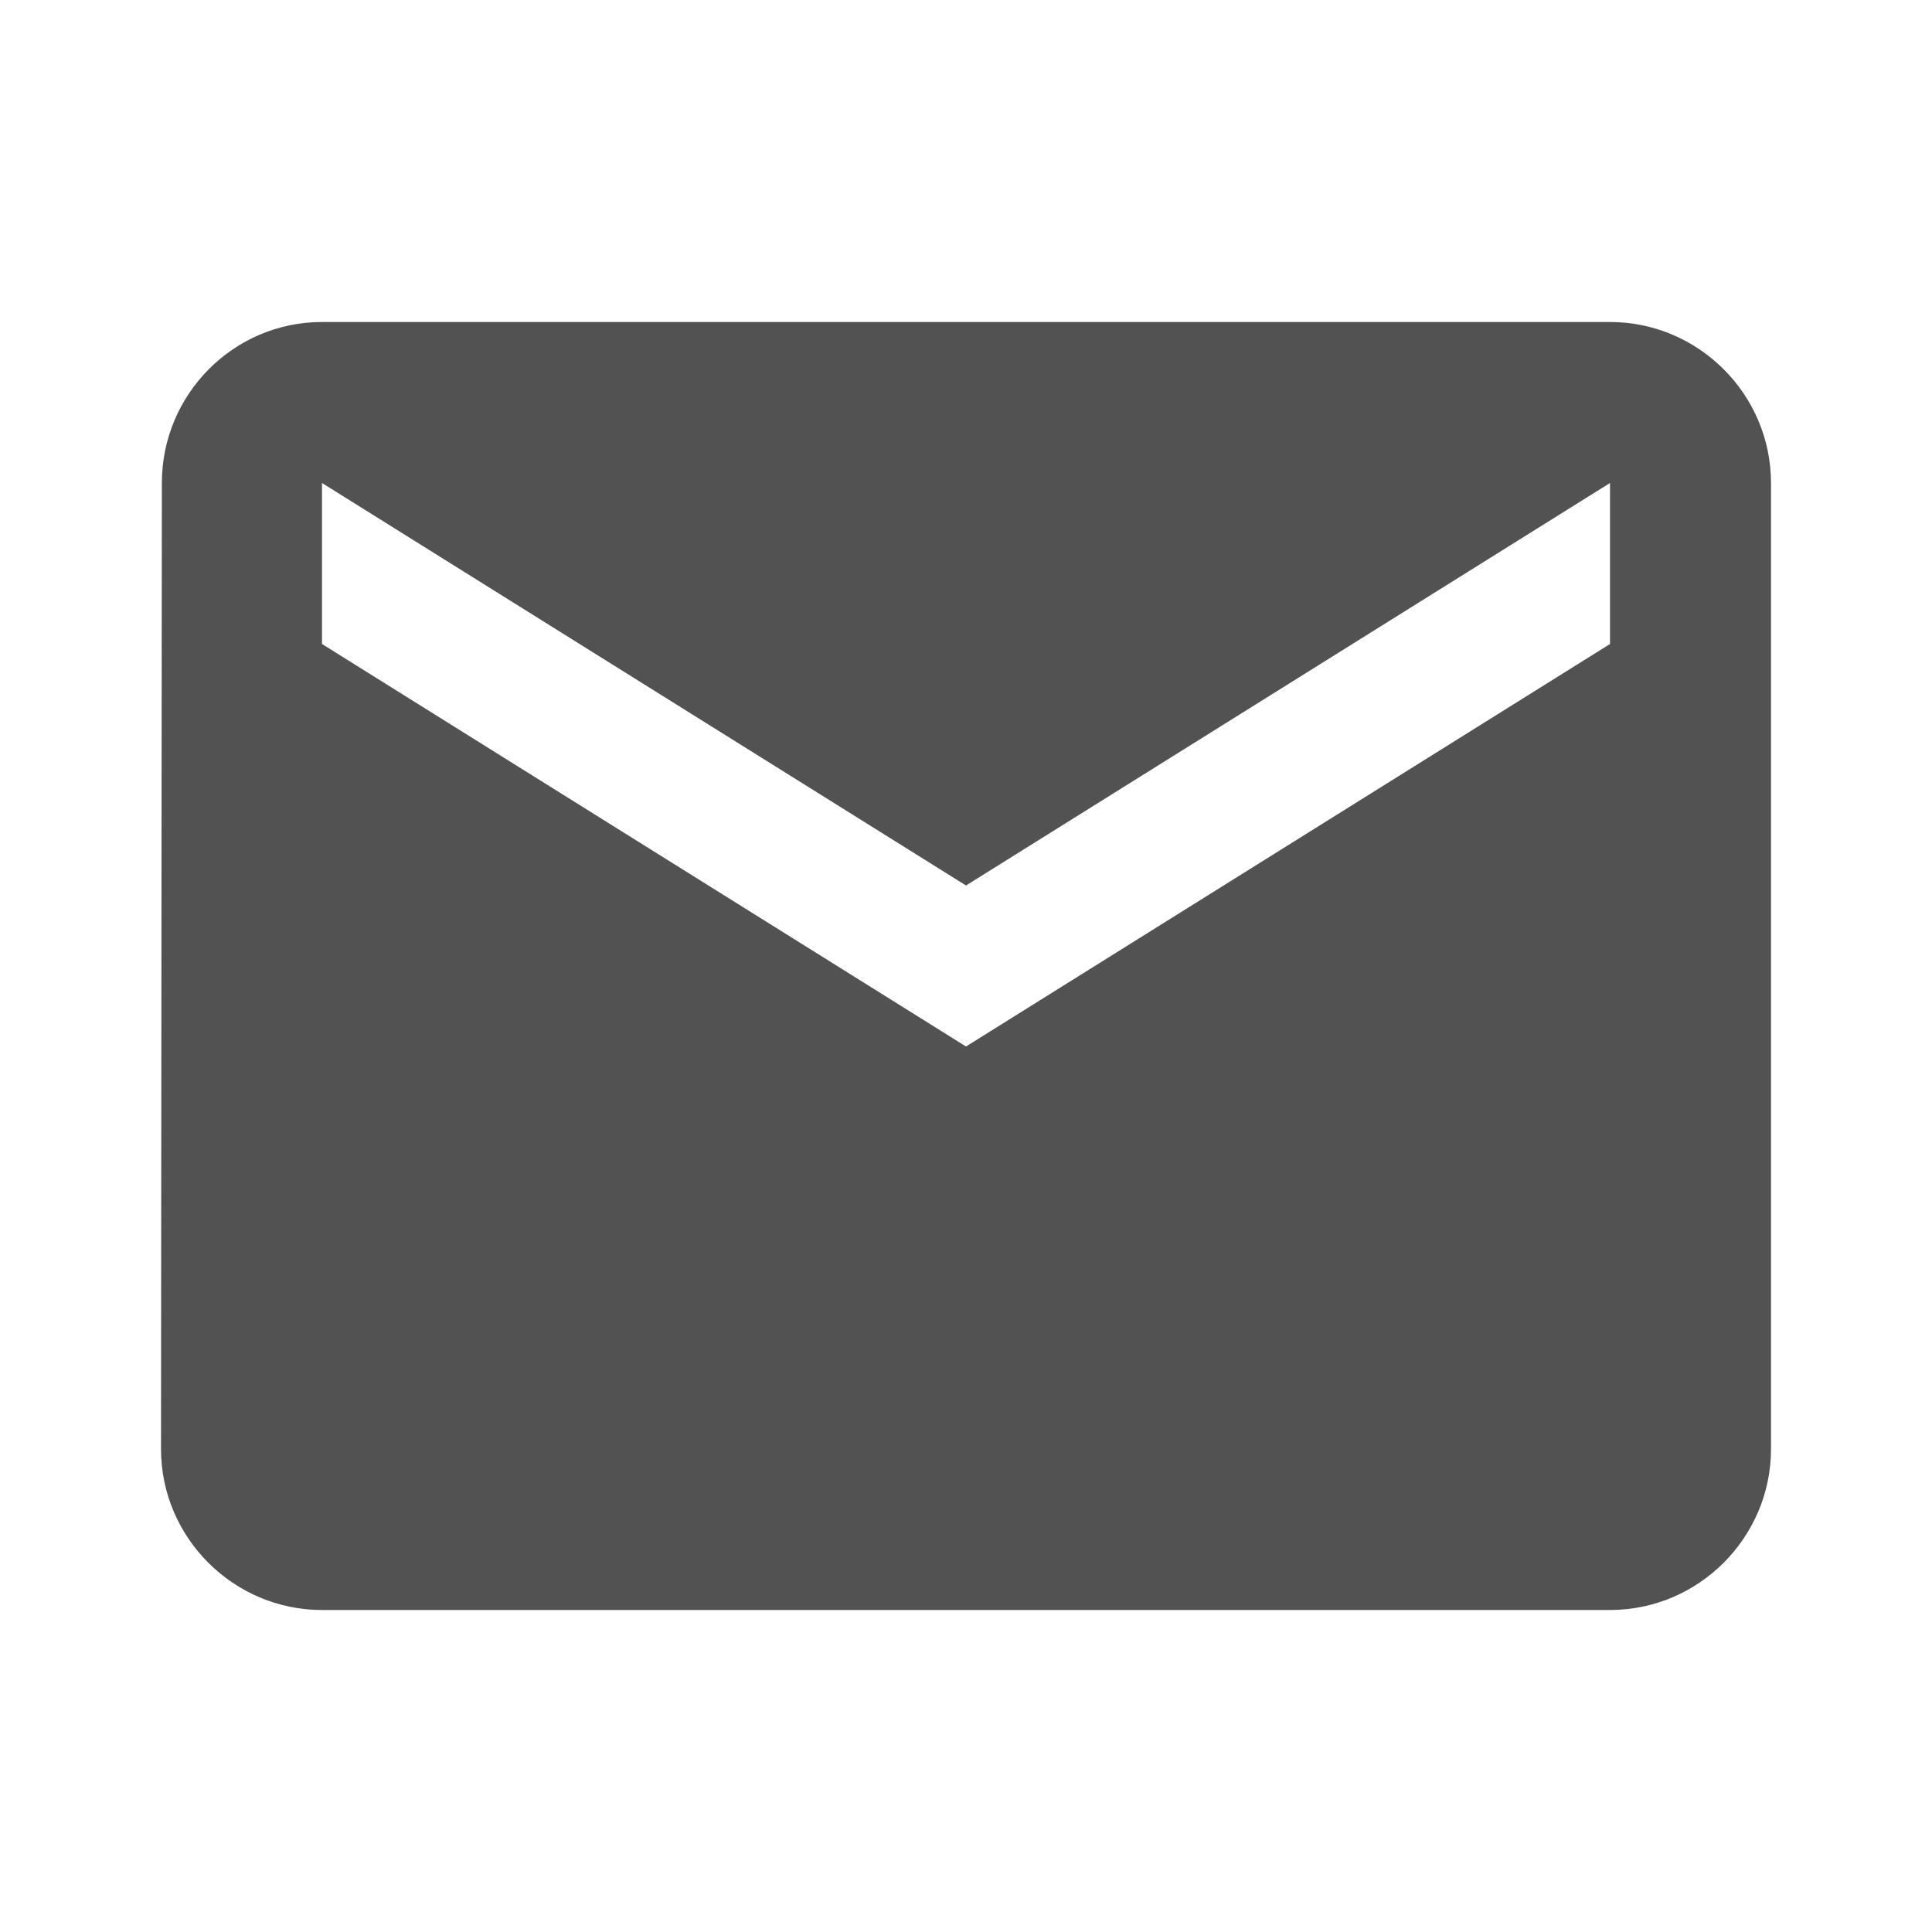
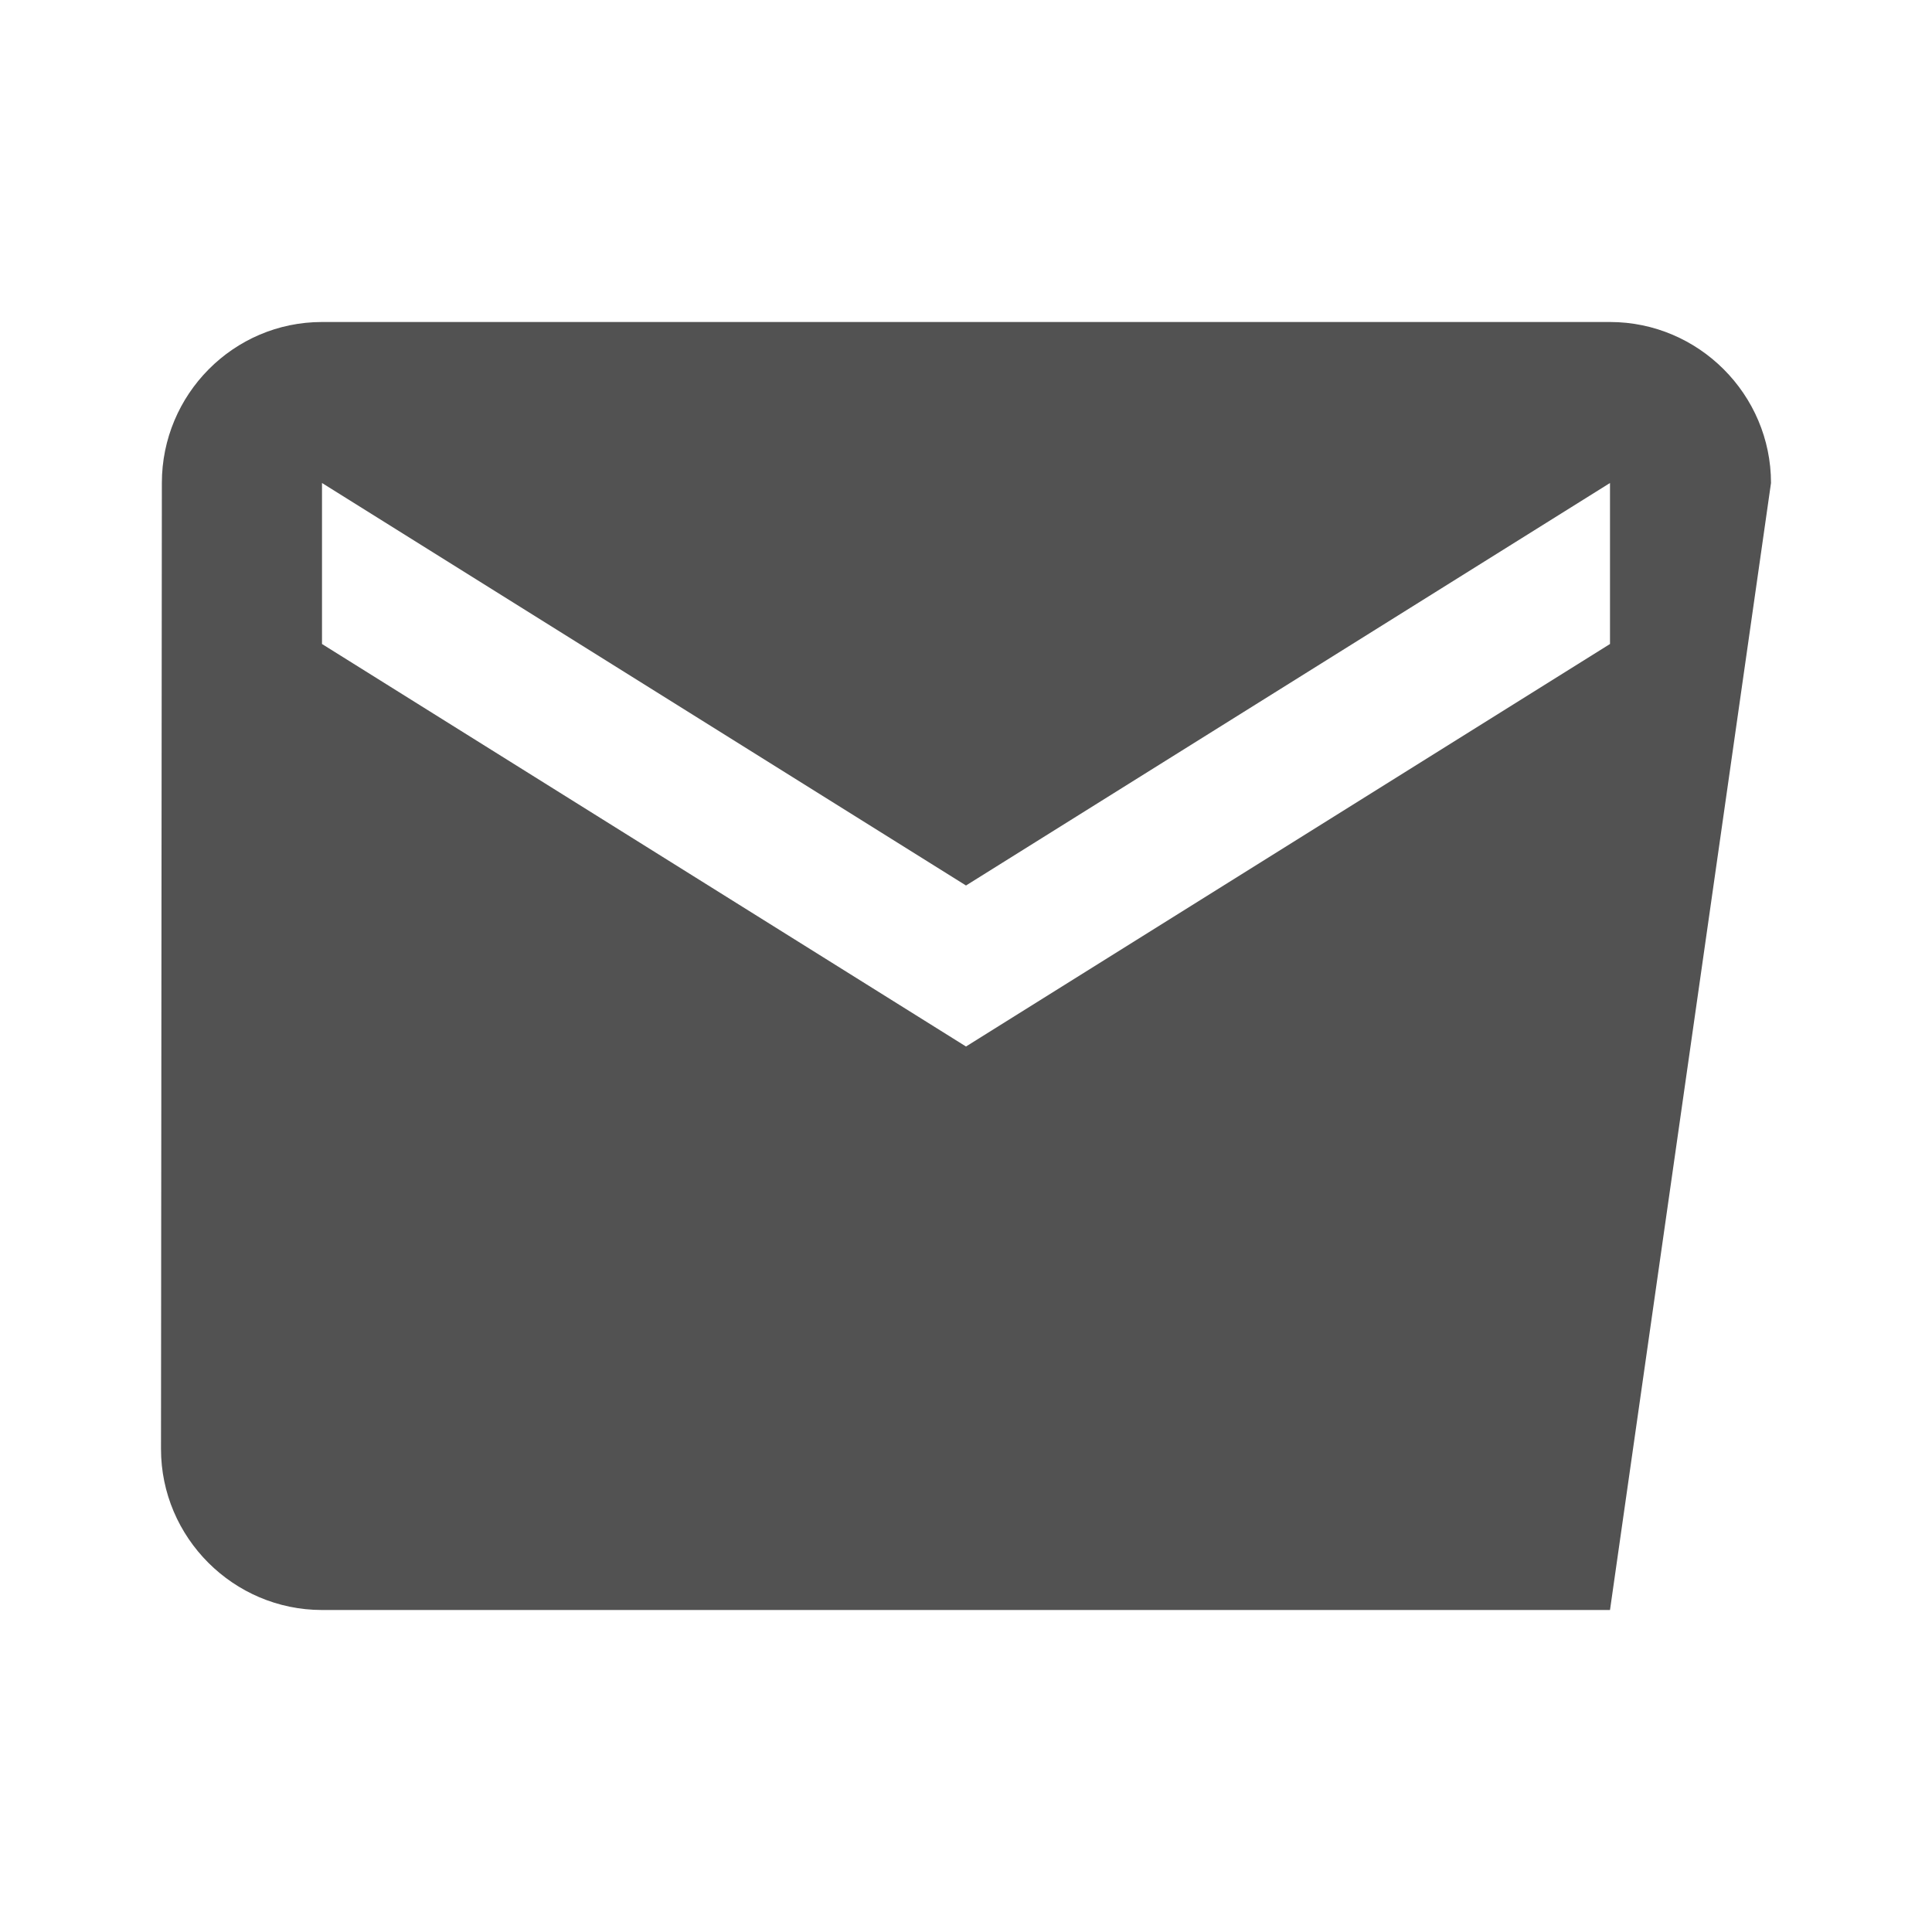
<svg xmlns="http://www.w3.org/2000/svg" width="18px" height="18px" viewBox="0 0 18 18" version="1.1">
  <title>ic_email copy</title>
  <g id="Desktop" stroke="none" stroke-width="1" fill="none" fill-rule="evenodd">
    <g id="Actueel-overzicht---Desktop" transform="translate(-1064, -3453)">
      <g id="Footer" transform="translate(-1, 3155)">
        <g id="Group-3-Copy-3" transform="translate(1055, 289)">
          <g id="Icon-24px" transform="translate(10, 9)">
-             <polygon id="Shape" points="0 0 18 0 18 18 0 18" />
-             <path d="M15,3 L3,3 C2.175,3 1.508,3.675 1.508,4.5 L1.5,13.5 C1.5,14.325 2.175,15 3,15 L15,15 C15.825,15 16.5,14.325 16.5,13.5 L16.5,4.5 C16.5,3.675 15.825,3 15,3 L15,3 Z M15,6 L9,9.75 L3,6 L3,4.5 L9,8.25 L15,4.5 L15,6 L15,6 Z" id="Shape" fill="#525252" />
+             <path d="M15,3 L3,3 C2.175,3 1.508,3.675 1.508,4.5 L1.5,13.5 C1.5,14.325 2.175,15 3,15 L15,15 L16.5,4.5 C16.5,3.675 15.825,3 15,3 L15,3 Z M15,6 L9,9.75 L3,6 L3,4.5 L9,8.25 L15,4.5 L15,6 L15,6 Z" id="Shape" fill="#525252" />
          </g>
        </g>
      </g>
    </g>
  </g>
</svg>